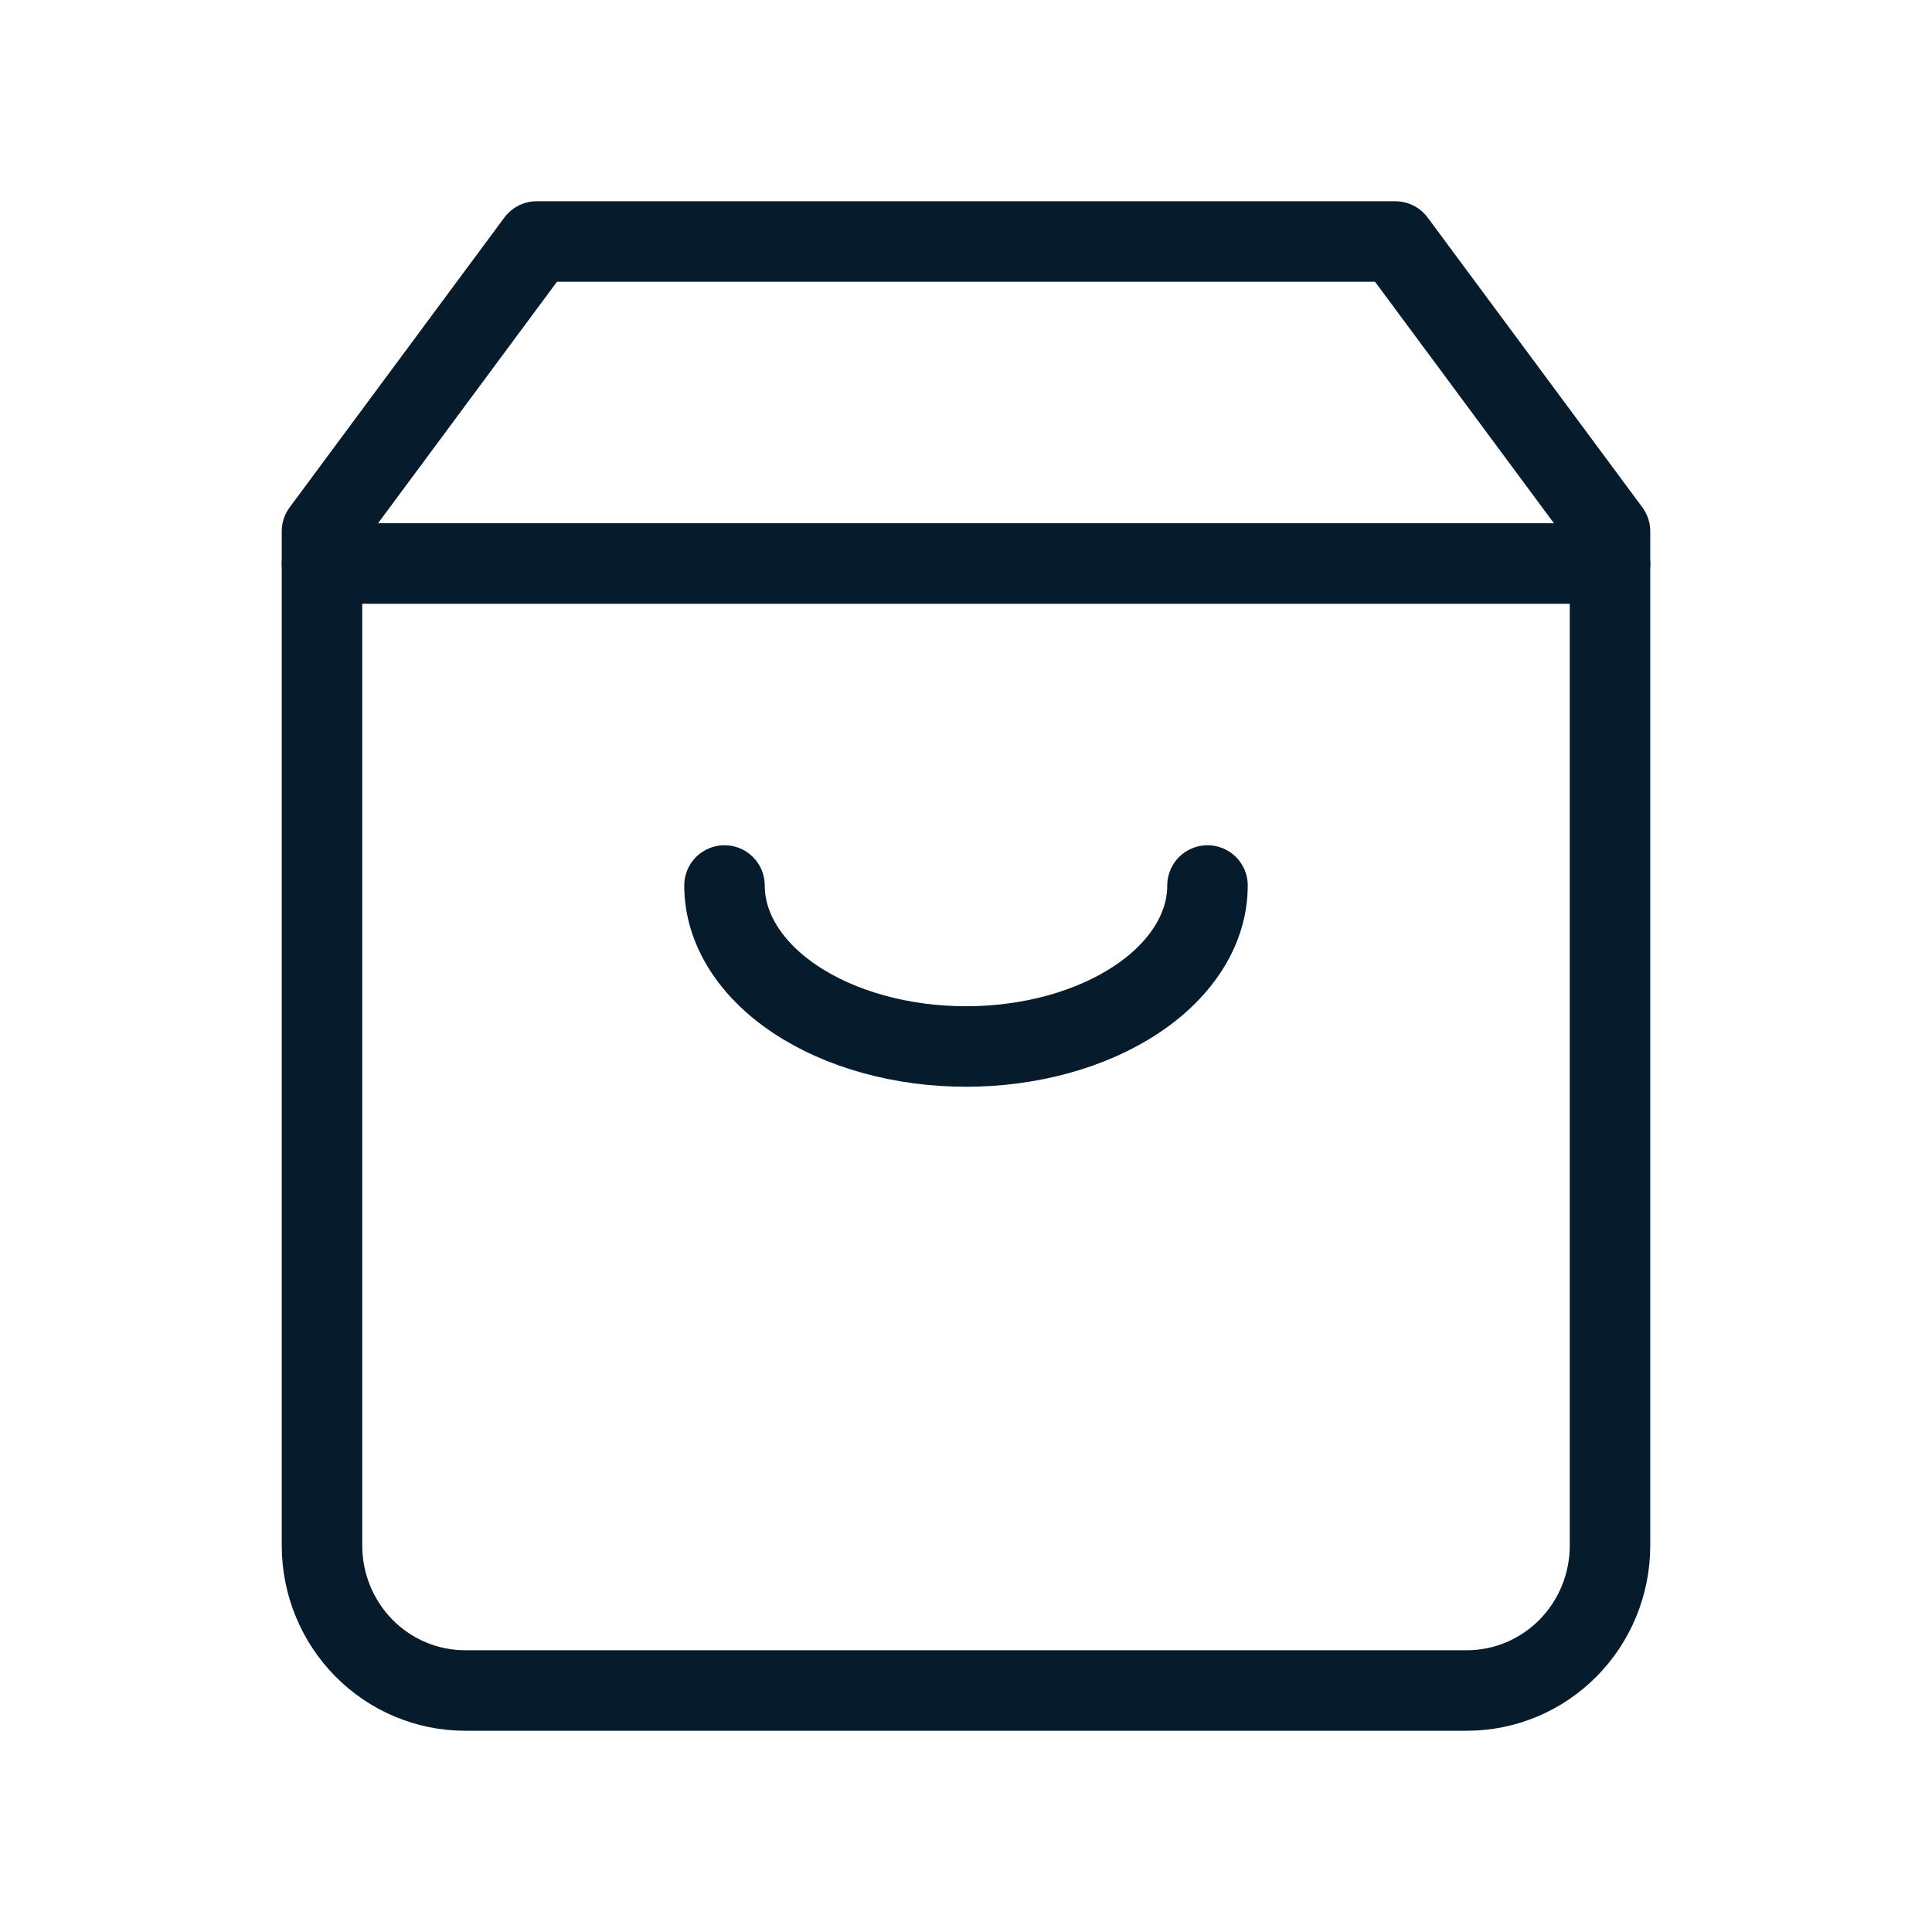
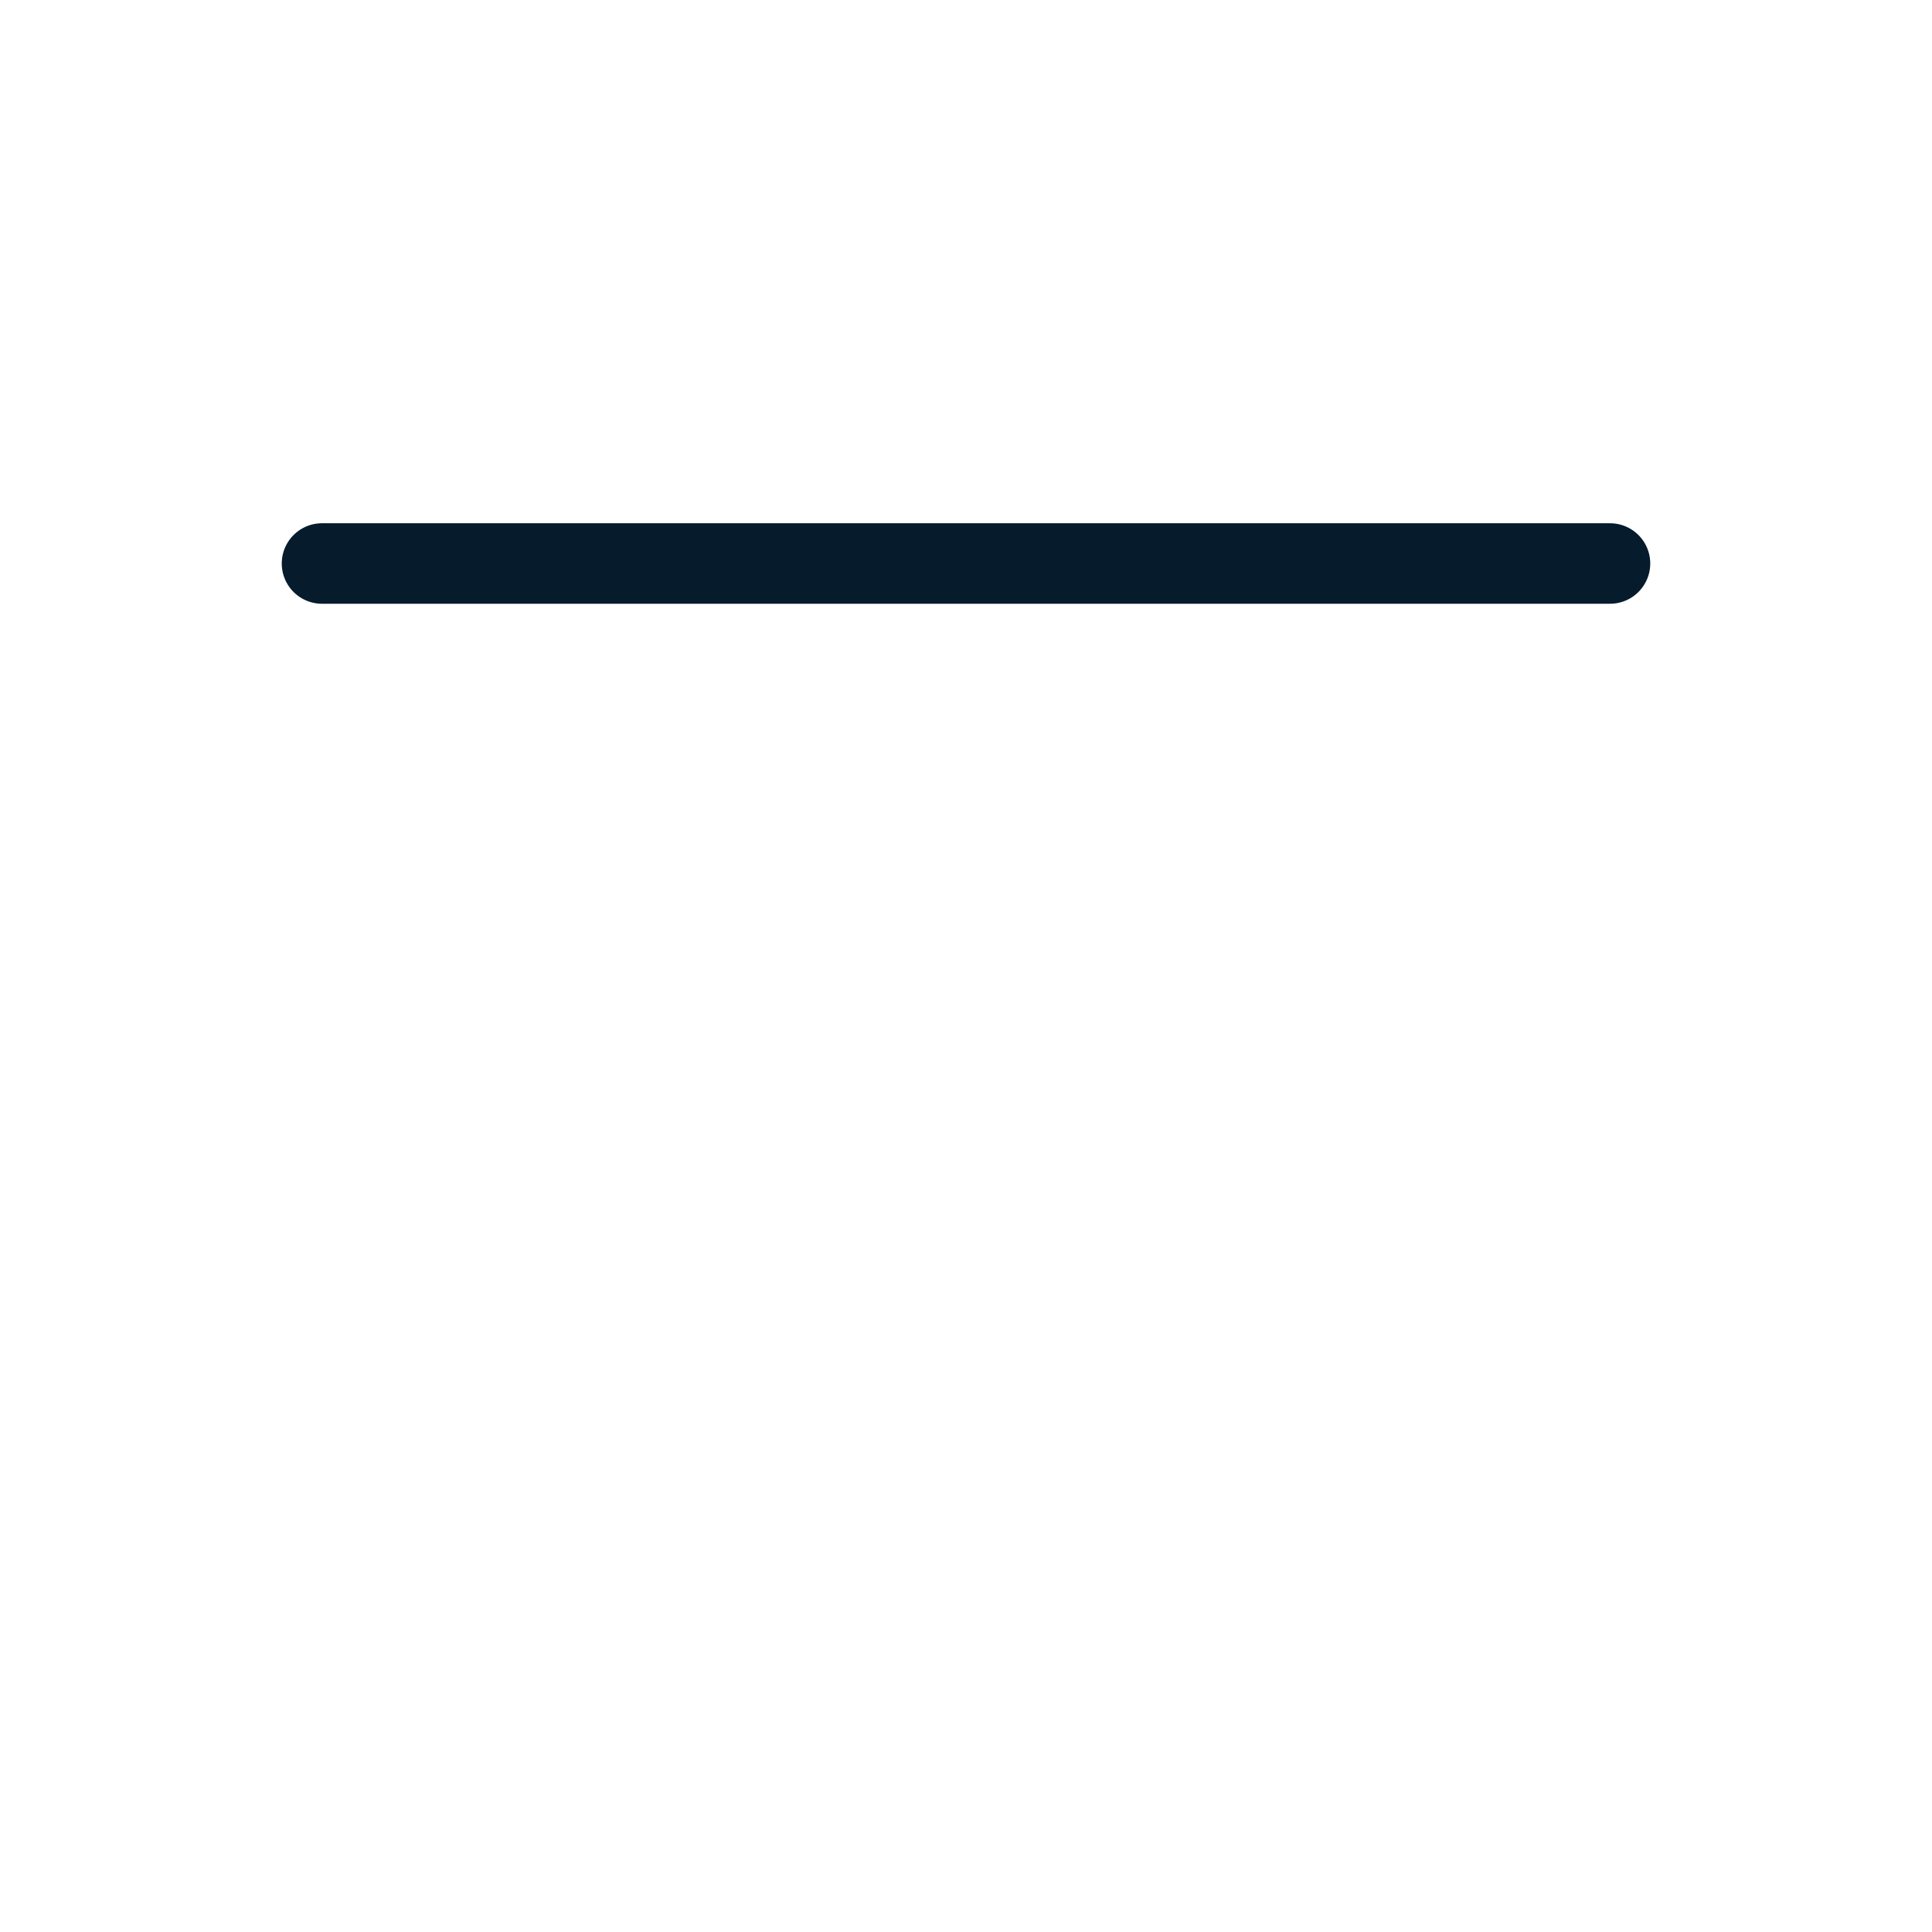
<svg xmlns="http://www.w3.org/2000/svg" width="24" height="24" viewBox="0 0 24 24" fill="none">
-   <path d="M6.667 3L4 6.6V19.2C4 19.677 4.187 20.135 4.521 20.473C4.854 20.81 5.306 21 5.778 21H18.222C18.694 21 19.146 20.81 19.479 20.473C19.813 20.135 20 19.677 20 19.2V6.6L17.333 3H6.667Z" stroke="#061B2B" stroke-linecap="round" stroke-linejoin="round" />
  <path d="M4 7H20" stroke="#061B2B" stroke-linecap="round" stroke-linejoin="round" />
-   <path d="M15 11C15 11.53 14.684 12.039 14.121 12.414C13.559 12.789 12.796 13 12 13C11.204 13 10.441 12.789 9.879 12.414C9.316 12.039 9 11.53 9 11" stroke="#061B2B" stroke-linecap="round" stroke-linejoin="round" />
</svg>